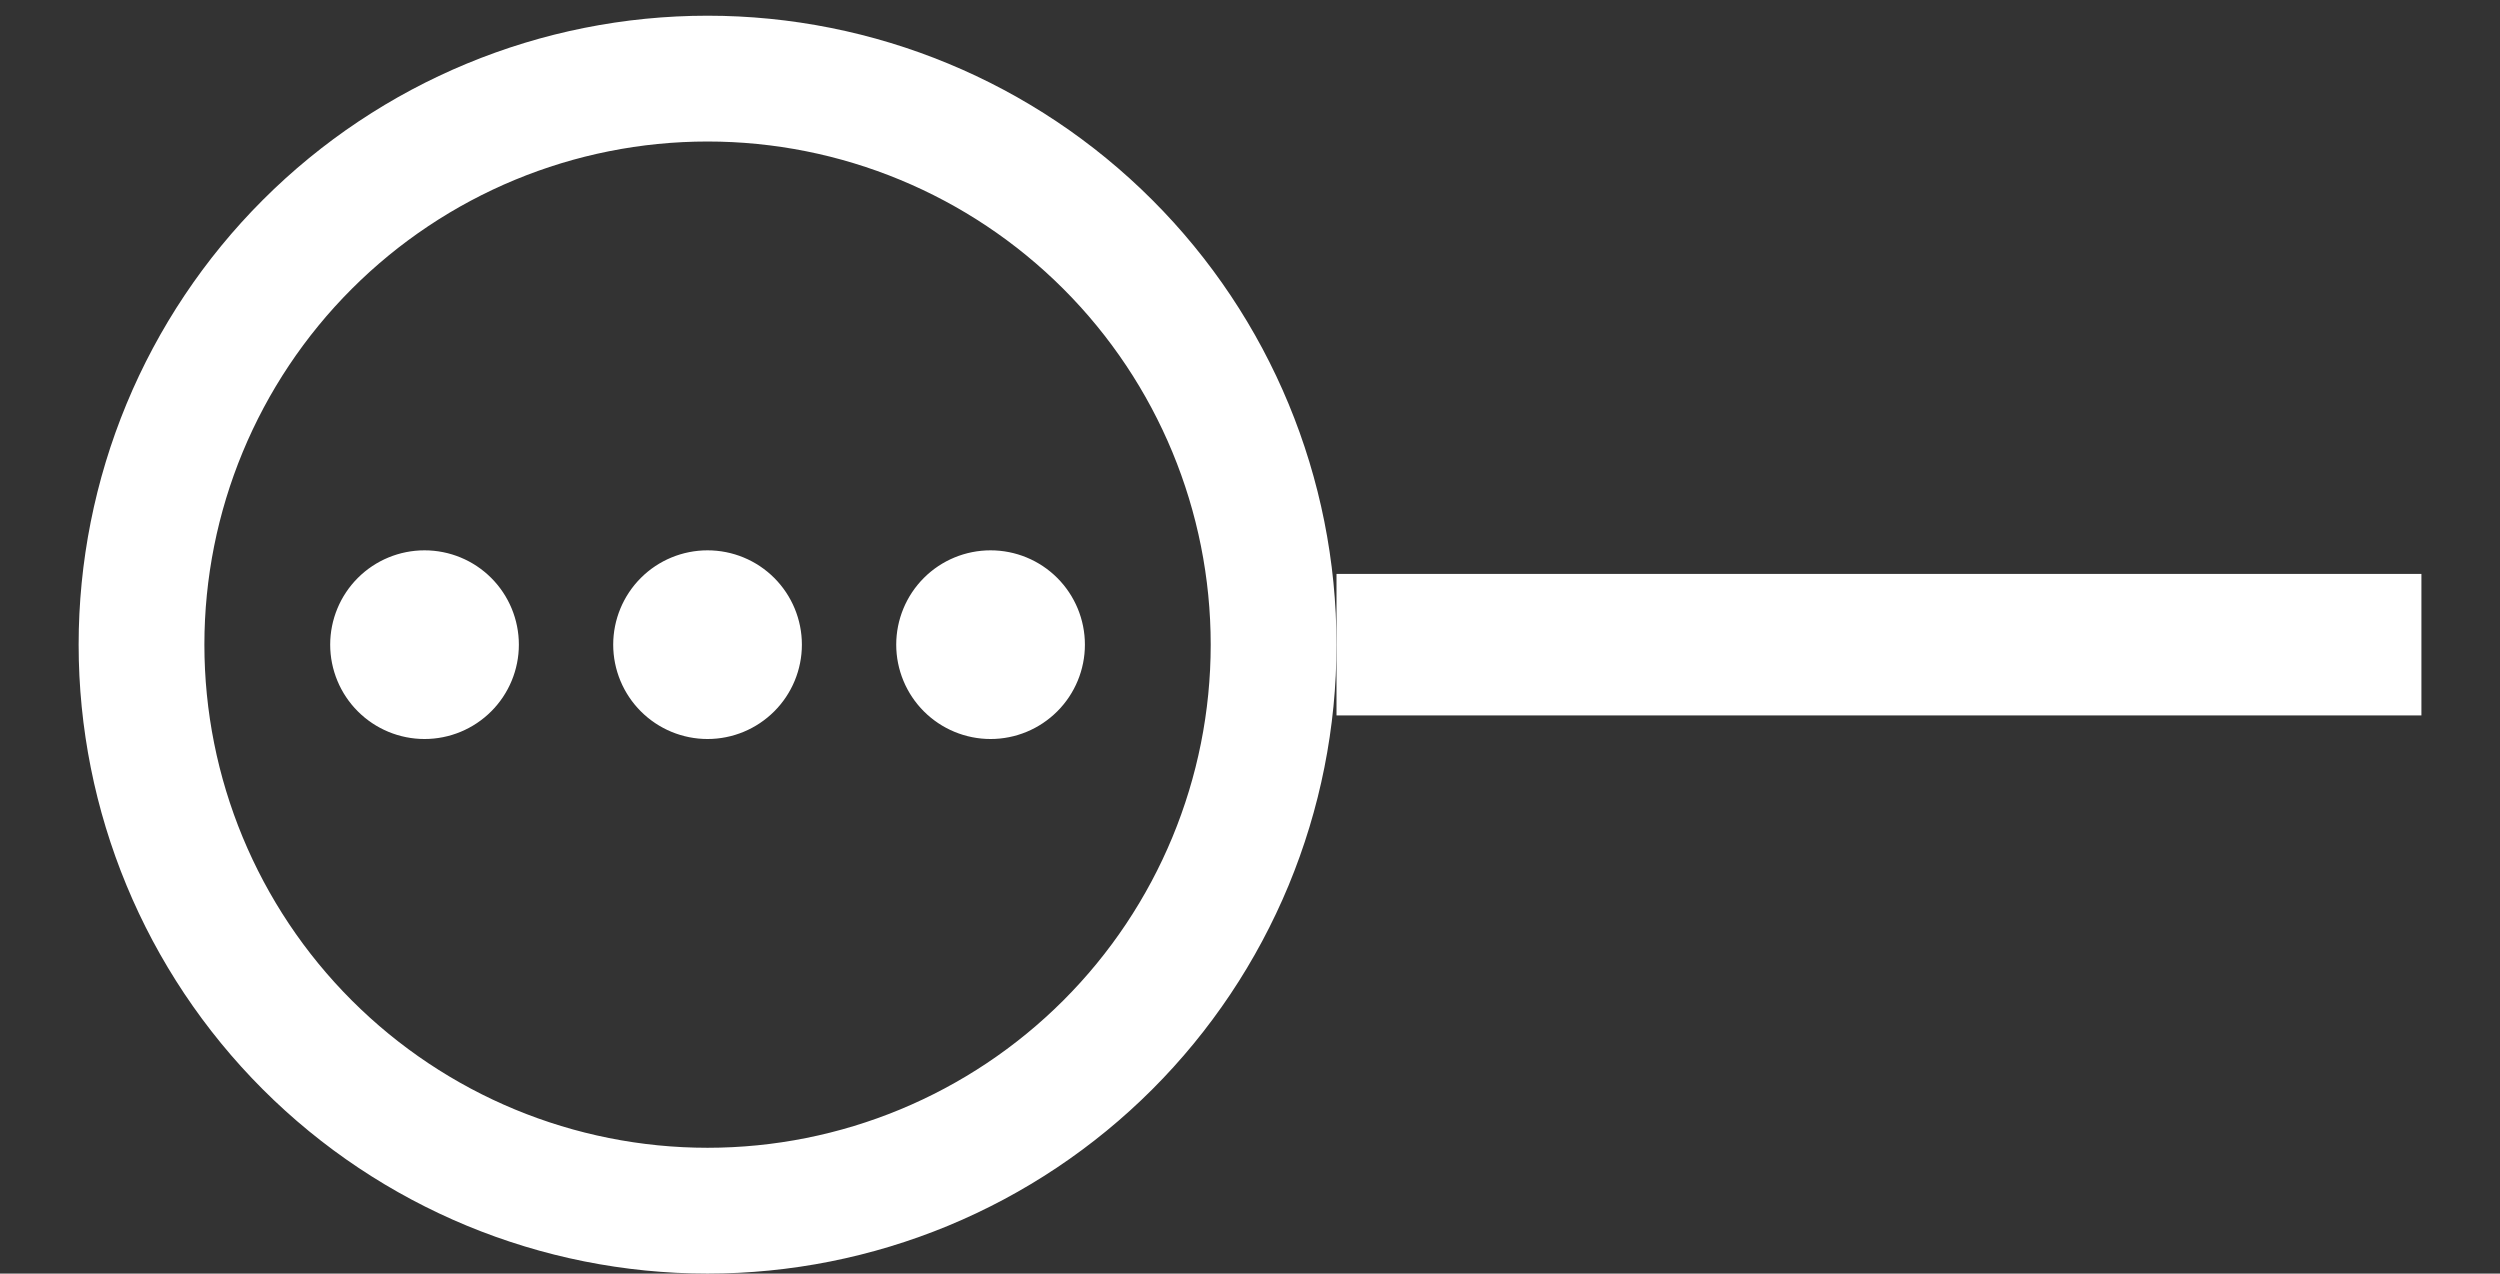
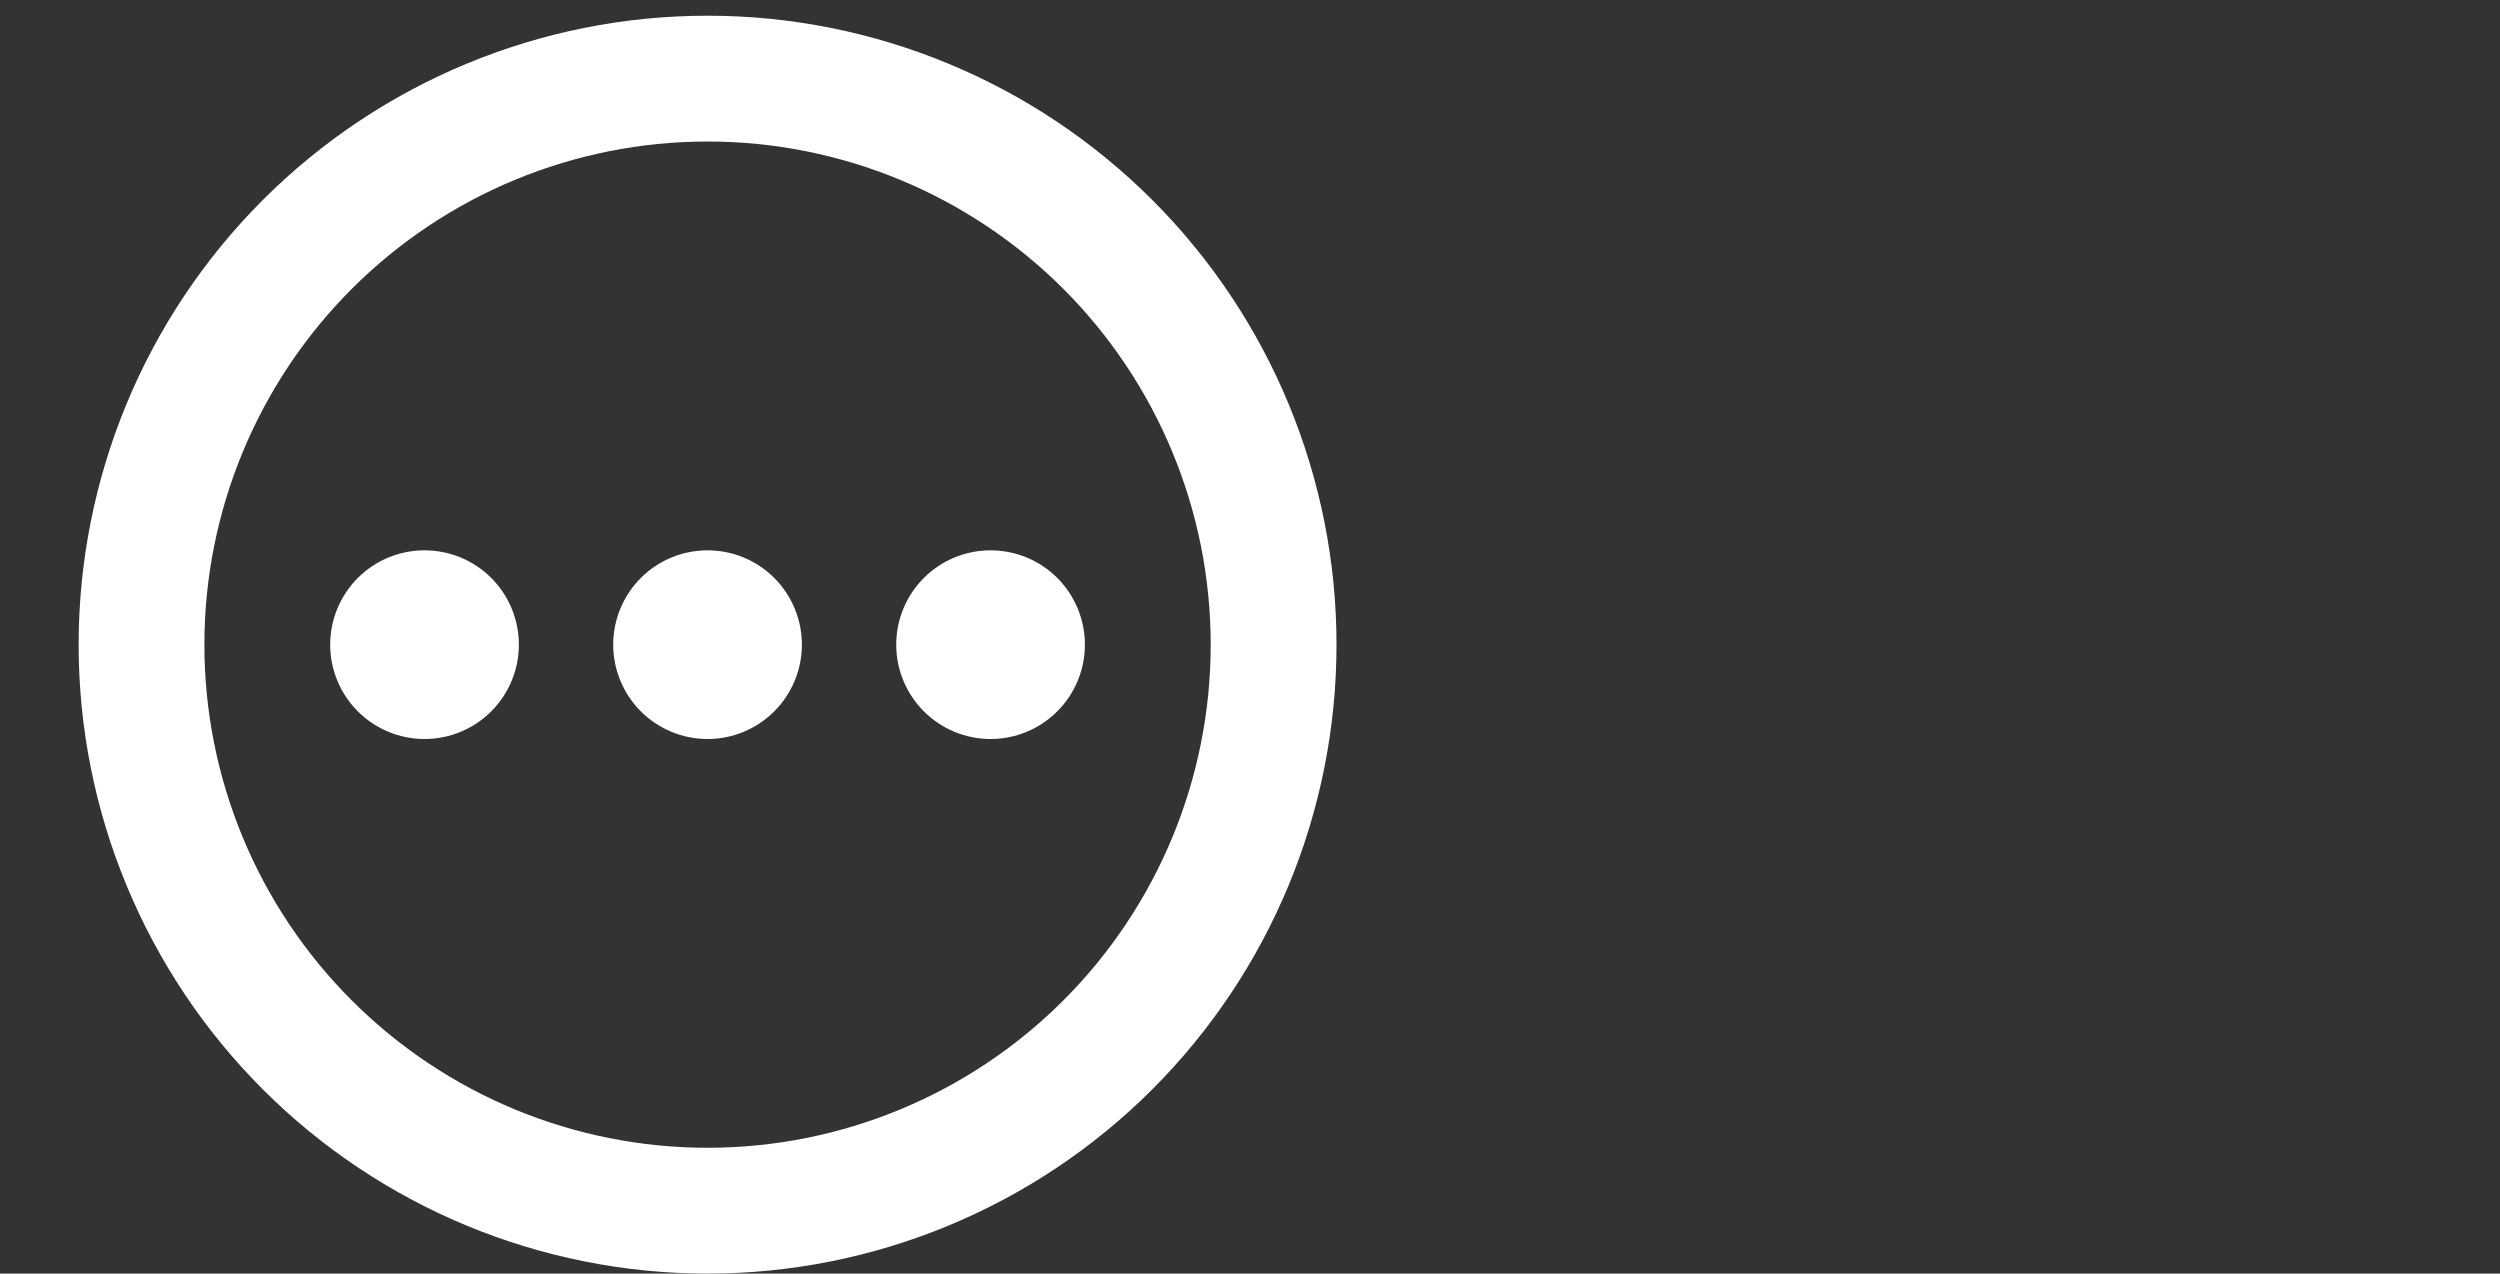
<svg xmlns="http://www.w3.org/2000/svg" width="53" height="27" viewBox="0 0 53 27" fill="none">
  <rect x="0" y="0" width="53" height="27" fill="#333333" stroke="none" />
-   <path d="M15 11.667C15.531 11.667 16.039 11.877 16.414 12.252C16.789 12.627 17 13.136 17 13.667C17 14.197 16.789 14.706 16.414 15.081C16.039 15.456 15.531 15.667 15 15.667C14.47 15.667 13.961 15.456 13.586 15.081C13.211 14.706 13 14.197 13 13.667C13 13.136 13.211 12.627 13.586 12.252C13.961 11.877 14.47 11.667 15 11.667ZM9 11.667C9.531 11.667 10.039 11.877 10.414 12.252C10.789 12.627 11 13.136 11 13.667C11 14.197 10.789 14.706 10.414 15.081C10.039 15.456 9.531 15.667 9 15.667C8.47 15.667 7.961 15.456 7.586 15.081C7.211 14.706 7 14.197 7 13.667C7 13.136 7.211 12.627 7.586 12.252C7.961 11.877 8.47 11.667 9 11.667ZM21 11.667C21.531 11.667 22.039 11.877 22.414 12.252C22.789 12.627 23 13.136 23 13.667C23 14.197 22.789 14.706 22.414 15.081C22.039 15.456 21.531 15.667 21 15.667C20.47 15.667 19.961 15.456 19.586 15.081C19.211 14.706 19 14.197 19 13.667C19 13.136 19.211 12.627 19.586 12.252C19.961 11.877 20.47 11.667 21 11.667M28.334 13.667C28.334 15.418 27.989 17.151 27.319 18.769C26.648 20.387 25.666 21.857 24.428 23.095C23.19 24.333 21.72 25.315 20.103 25.985C18.485 26.655 16.751 27 15 27C11.464 27 8.073 25.595 5.572 23.095C3.072 20.594 1.667 17.203 1.667 13.667C1.667 11.916 2.012 10.182 2.682 8.564C3.352 6.947 4.334 5.477 5.572 4.239C8.073 1.738 11.464 0.333 15 0.333C18.536 0.333 21.928 1.738 24.428 4.239C26.929 6.739 28.334 10.13 28.334 13.667M25.667 13.667C25.667 10.838 24.543 8.125 22.543 6.124C20.542 4.124 17.829 3 15 3C12.171 3 9.458 4.124 7.458 6.124C5.457 8.125 4.333 10.838 4.333 13.667C4.333 16.496 5.457 19.209 7.458 21.209C9.458 23.209 12.171 24.333 15 24.333C17.829 24.333 20.542 23.209 22.543 21.209C24.543 19.209 25.667 16.496 25.667 13.667V13.667Z" fill="white" />
-   <rect x="28.334" y="15.167" width="3" height="23" transform="rotate(-90 28.334 15.167)" fill="white" />
+   <path d="M15 11.667C15.531 11.667 16.039 11.877 16.414 12.252C16.789 12.627 17 13.136 17 13.667C17 14.197 16.789 14.706 16.414 15.081C16.039 15.456 15.531 15.667 15 15.667C14.47 15.667 13.961 15.456 13.586 15.081C13.211 14.706 13 14.197 13 13.667C13 13.136 13.211 12.627 13.586 12.252C13.961 11.877 14.47 11.667 15 11.667ZM9 11.667C9.531 11.667 10.039 11.877 10.414 12.252C10.789 12.627 11 13.136 11 13.667C11 14.197 10.789 14.706 10.414 15.081C10.039 15.456 9.531 15.667 9 15.667C8.47 15.667 7.961 15.456 7.586 15.081C7.211 14.706 7 14.197 7 13.667C7 13.136 7.211 12.627 7.586 12.252C7.961 11.877 8.47 11.667 9 11.667M21 11.667C21.531 11.667 22.039 11.877 22.414 12.252C22.789 12.627 23 13.136 23 13.667C23 14.197 22.789 14.706 22.414 15.081C22.039 15.456 21.531 15.667 21 15.667C20.47 15.667 19.961 15.456 19.586 15.081C19.211 14.706 19 14.197 19 13.667C19 13.136 19.211 12.627 19.586 12.252C19.961 11.877 20.47 11.667 21 11.667M28.334 13.667C28.334 15.418 27.989 17.151 27.319 18.769C26.648 20.387 25.666 21.857 24.428 23.095C23.19 24.333 21.72 25.315 20.103 25.985C18.485 26.655 16.751 27 15 27C11.464 27 8.073 25.595 5.572 23.095C3.072 20.594 1.667 17.203 1.667 13.667C1.667 11.916 2.012 10.182 2.682 8.564C3.352 6.947 4.334 5.477 5.572 4.239C8.073 1.738 11.464 0.333 15 0.333C18.536 0.333 21.928 1.738 24.428 4.239C26.929 6.739 28.334 10.13 28.334 13.667M25.667 13.667C25.667 10.838 24.543 8.125 22.543 6.124C20.542 4.124 17.829 3 15 3C12.171 3 9.458 4.124 7.458 6.124C5.457 8.125 4.333 10.838 4.333 13.667C4.333 16.496 5.457 19.209 7.458 21.209C9.458 23.209 12.171 24.333 15 24.333C17.829 24.333 20.542 23.209 22.543 21.209C24.543 19.209 25.667 16.496 25.667 13.667V13.667Z" fill="white" />
</svg>